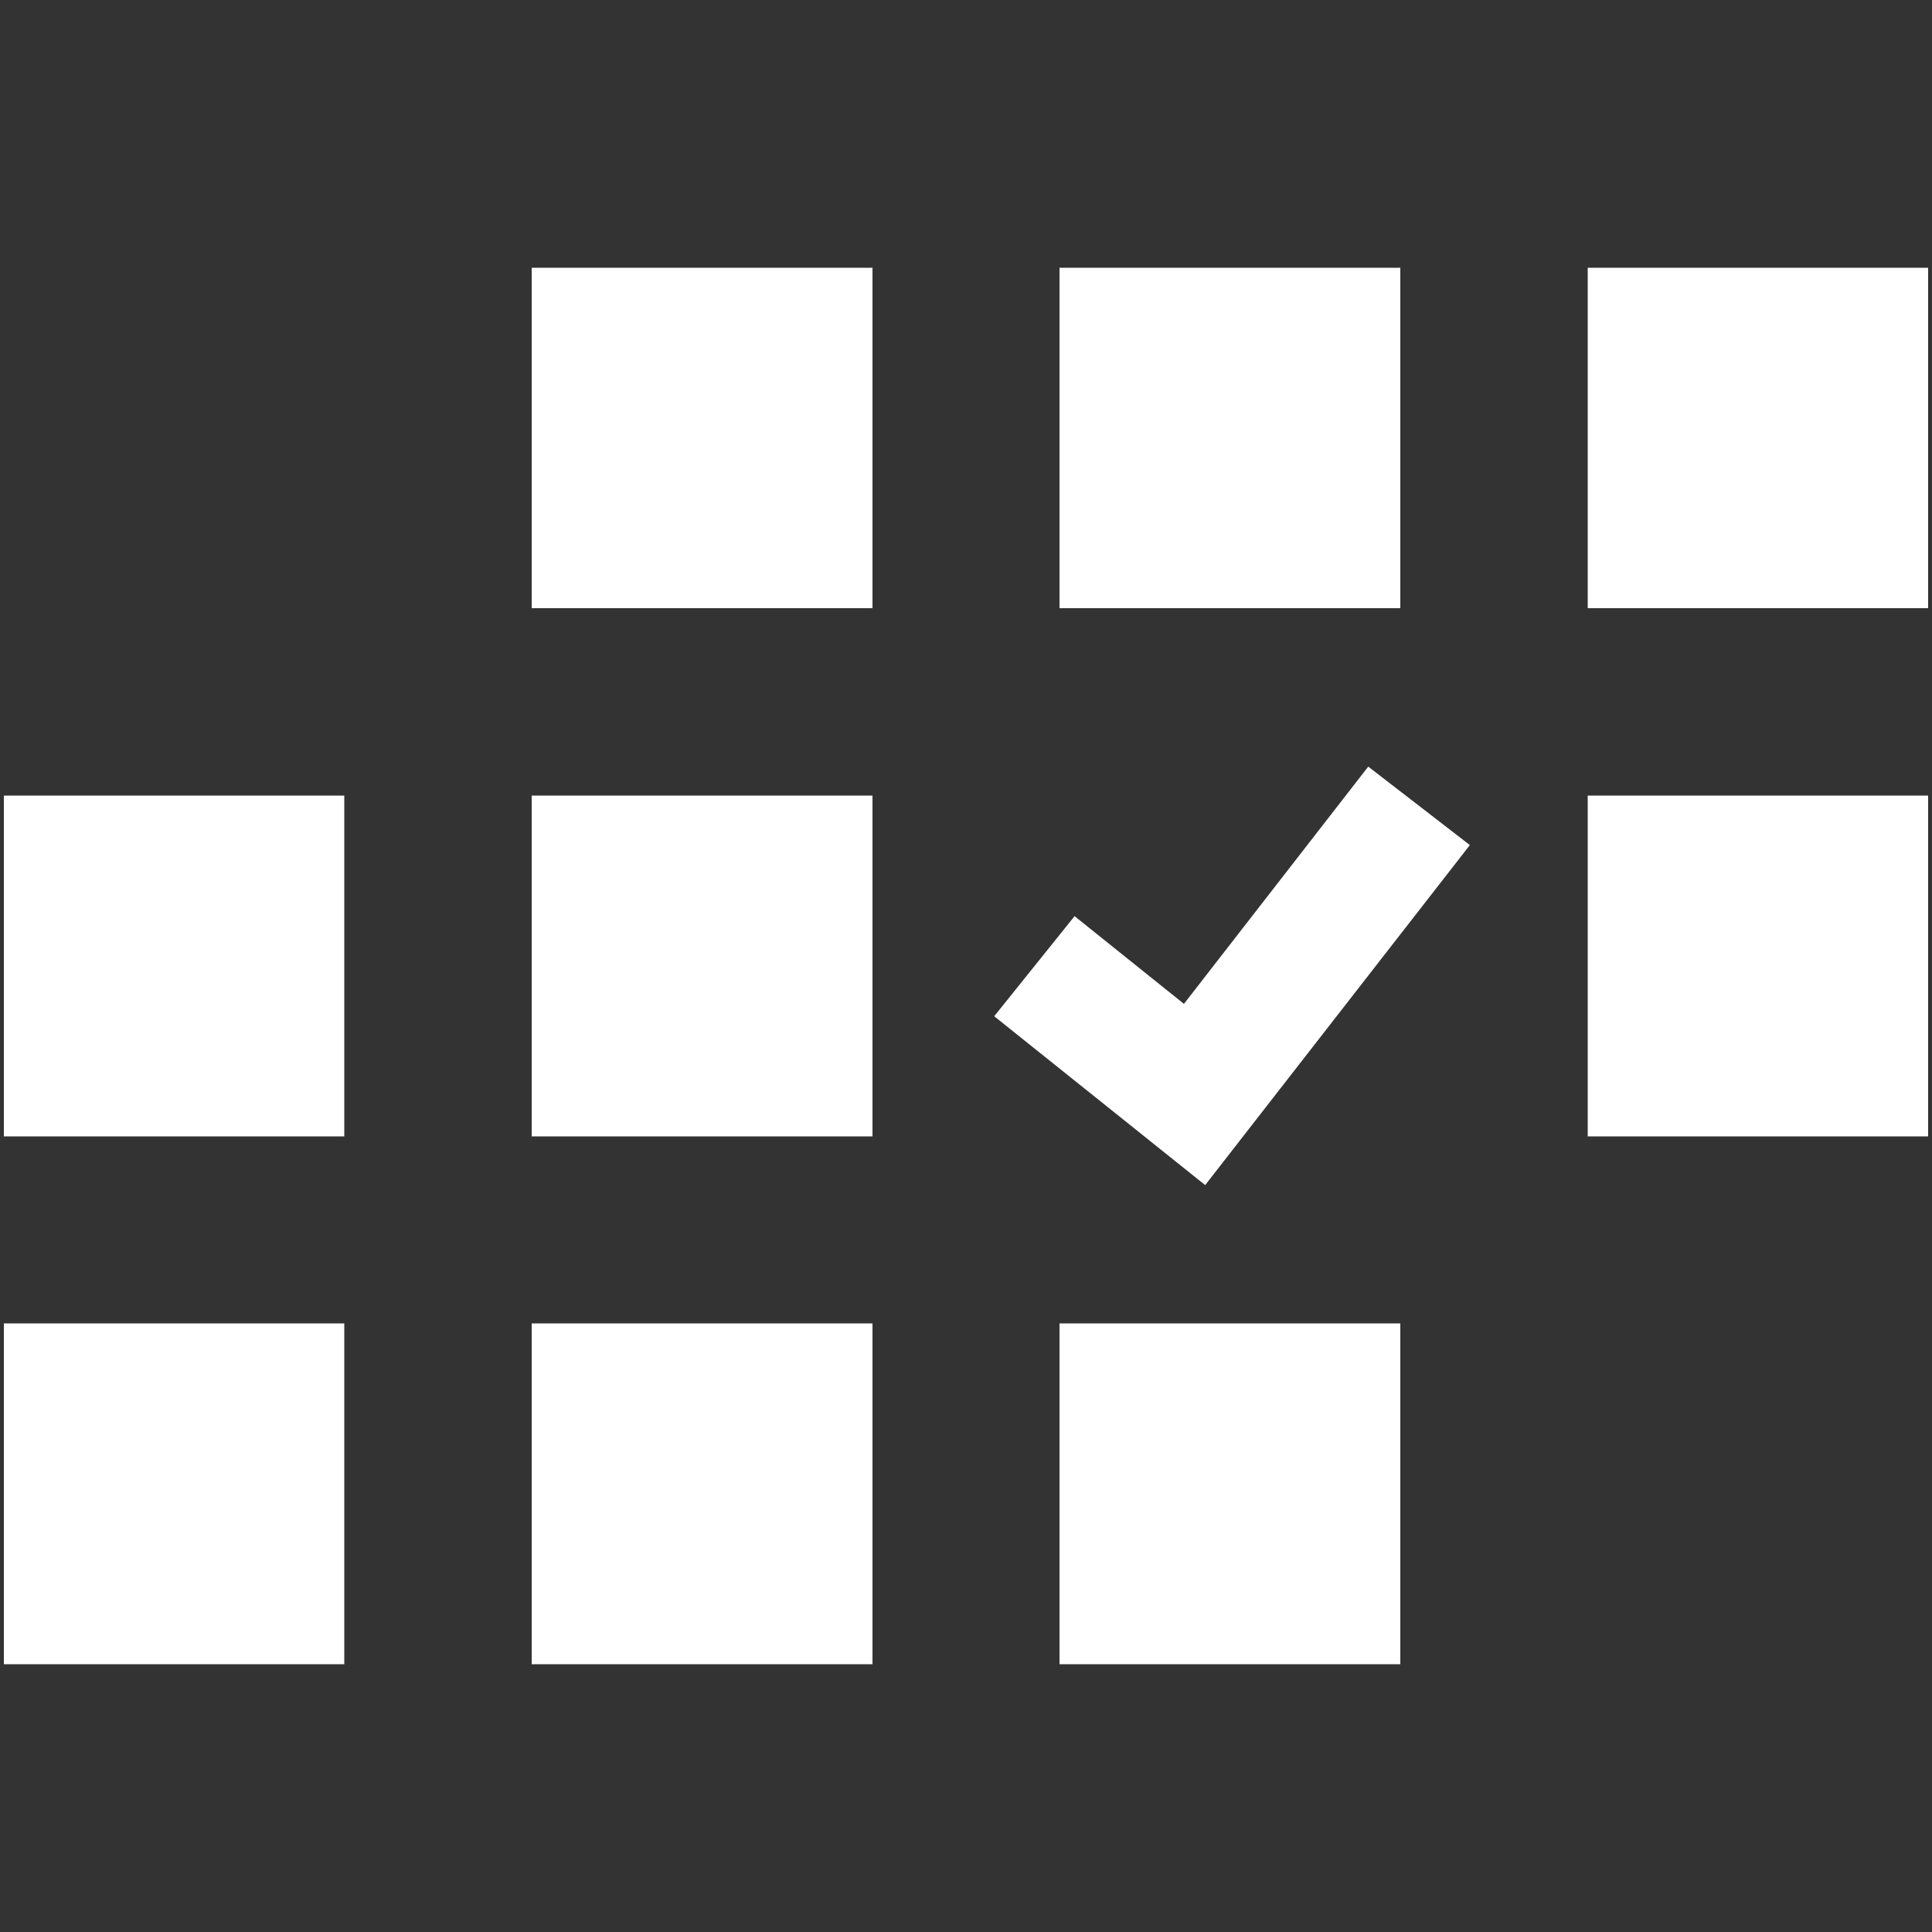
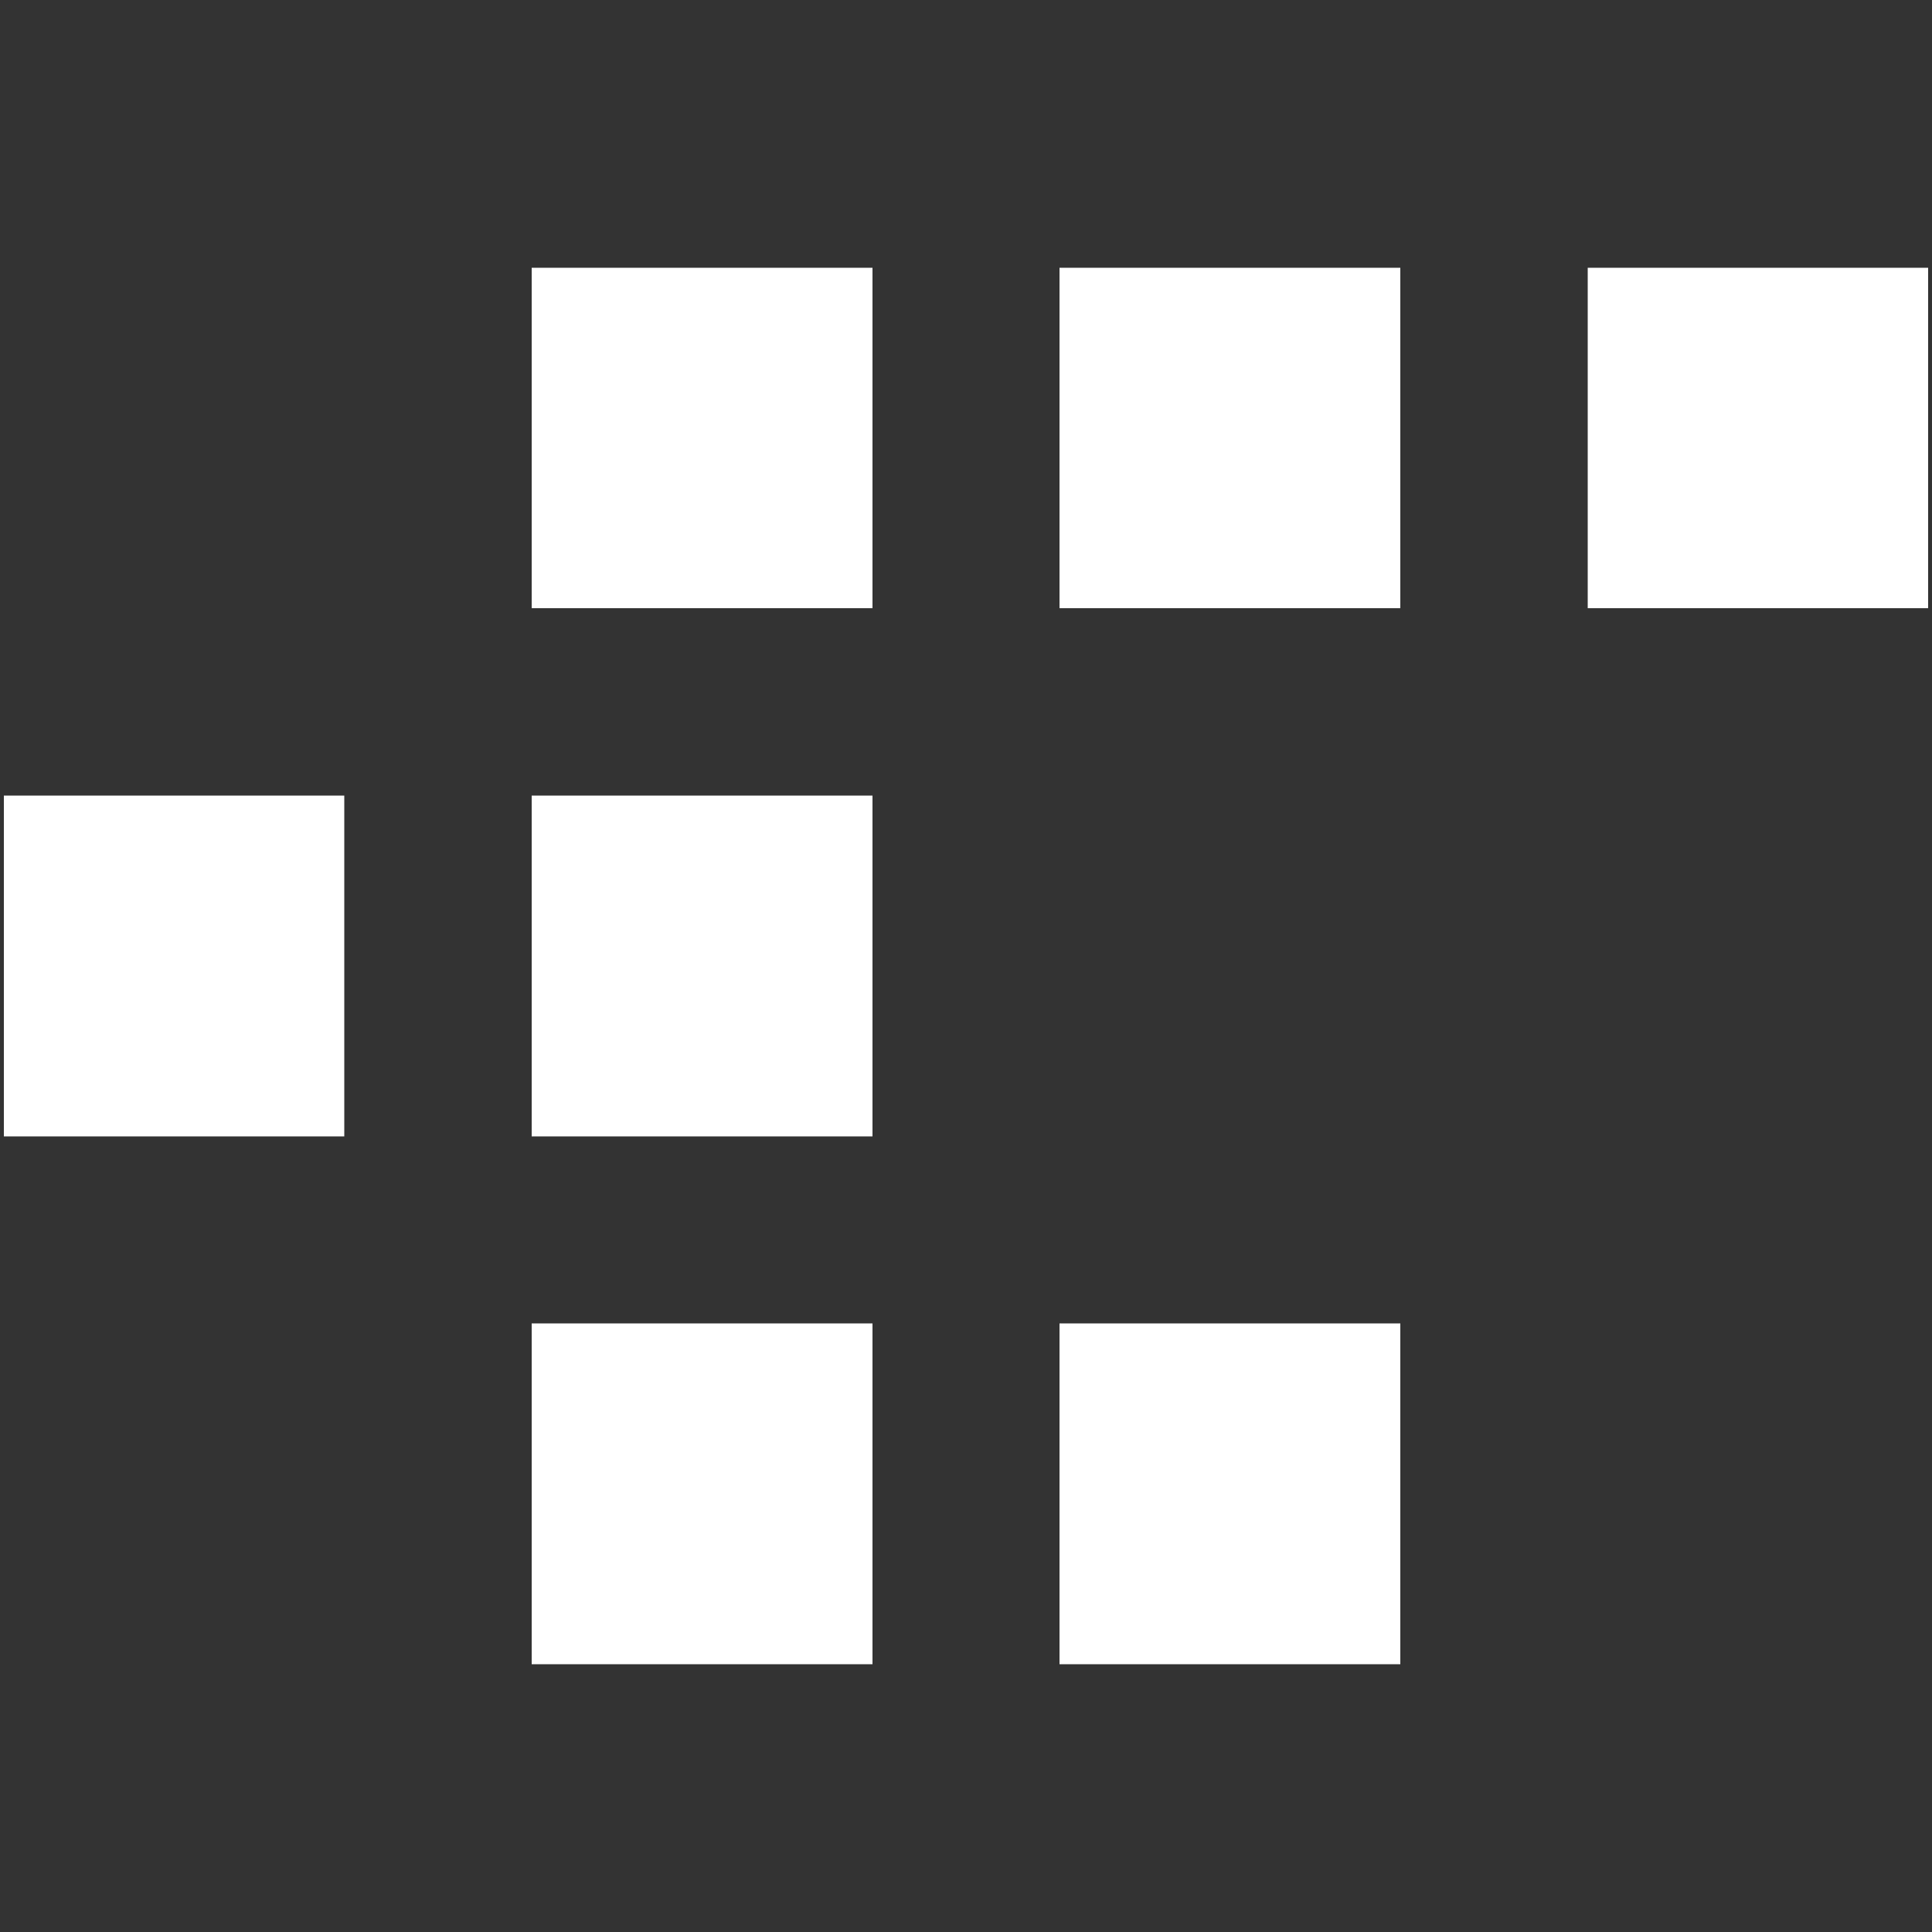
<svg xmlns="http://www.w3.org/2000/svg" xmlns:xlink="http://www.w3.org/1999/xlink" version="1.1" id="图层_1" x="0px" y="0px" viewBox="0 0 500 500" style="enable-background:new 0 0 500 500;" xml:space="preserve">
  <rect x="0" y="0" width="500" height="500" fill="#333333" stroke="none" />
  <style type="text/css">
	.st0{display:none;}
	.st1{display:inline;}
	.st2{display:inline;clip-path:url(#SVGID_2_);fill:#39434E;}
	.st3{fill:#F9C33D;}
	.st4{display:inline;fill:#fff;}
	.st5{fill:#fff;}
</style>
  <g class="st0">
    <defs>
      <rect id="SVGID_1_" x="14.1" y="1" width="471.7" height="498" />
    </defs>
    <clipPath id="SVGID_2_" class="st1">
      <use xlink:href="#SVGID_1_" style="overflow:visible;" />
    </clipPath>
    <path class="st2" d="M433.4,499H276.2c-28.9,0-52.4-23.5-52.4-52.4h209.7V53.4H223.8c0-28.9,23.5-52.4,52.4-52.4h157.3   c28.9,0,52.4,23.5,52.4,52.4v393.2C485.9,475.5,462.4,499,433.4,499" />
-     <path class="st2" d="M322,231.3L193.1,105.1l-36.6,37.5l96.3,94.3H14.1v26.2h238.6l-96.3,94.3l36.6,37.5L322,268.7   c5-4.9,7.9-11.7,7.9-18.7C329.8,242.9,327,236.2,322,231.3" />
  </g>
  <g class="st0">
    <g class="st1">
      <g>
        <path class="st3" d="M291.9,424.7h-83.2c-7,0-12.6-5.6-12.6-12.6c0-7,5.6-12.6,12.6-12.6h83.2c7,0,12.6,5.6,12.6,12.6     C304.6,419,298.9,424.7,291.9,424.7z" />
      </g>
      <g>
        <path class="st3" d="M291.9,462.6h-83.2c-7,0-12.6-5.6-12.6-12.6s5.6-12.6,12.6-12.6h83.2c7,0,12.6,5.6,12.6,12.6     S298.9,462.6,291.9,462.6z" />
      </g>
      <g>
        <path class="st3" d="M273.3,499h-45.9c-7,0-12.6-5.6-12.6-12.6c0-7,5.6-12.6,12.6-12.6h45.9c7,0,12.6,5.6,12.6,12.6     C285.9,493.4,280.3,499,273.3,499z" />
      </g>
    </g>
    <g class="st1">
      <g>
        <path class="st3" d="M319.7,246.5c-7,0-12.6-5.6-12.6-12.6c0-22.3-14.2-41.7-35.5-48.4c-6.6-2.1-10.3-9.2-8.2-15.8     c2.1-6.6,9.2-10.3,15.8-8.2c31.8,10,53.1,39.2,53.1,72.5C332.3,240.9,326.6,246.5,319.7,246.5z" />
      </g>
      <g>
        <path class="st3" d="M199.6,386.1c-6.4,0-11.8-4.8-12.5-11.3c-1.1-10.6-9.8-20.9-20.8-33.8C148,319.4,123,289.9,123,239.6     c0-70.2,57.1-127.3,127.3-127.3c70.2,0,127.3,57.1,127.3,127.3c0,50.3-25,79.8-43.3,101.4c-11,13-19.7,23.2-20.8,33.8     c-0.7,6.9-6.9,11.9-13.9,11.2c-6.9-0.7-12-6.9-11.2-13.9c1.9-18.3,13.9-32.5,26.7-47.5c17.5-20.6,37.3-44,37.3-85.1     c0-56.3-45.8-102.1-102.1-102.1c-56.3,0-102.1,45.8-102.1,102.1c0,41.1,19.8,64.4,37.3,85.1c12.7,15,24.7,29.2,26.7,47.5     c0.7,6.9-4.3,13.1-11.2,13.9C200.5,386.1,200.1,386.1,199.6,386.1z" />
      </g>
      <g>
        <g>
          <g>
            <path class="st3" d="M250,71.2c-7,0-12.6-5.6-12.6-12.6V13.6C237.4,6.6,243,1,250,1c7,0,12.6,5.6,12.6,12.6v44.9       C262.6,65.5,257,71.2,250,71.2z" />
          </g>
        </g>
        <g>
          <g>
            <path class="st3" d="M124.7,123.1c-3.2,0-6.5-1.2-8.9-3.7L84,87.6C79,82.7,79,74.7,84,69.8c4.9-4.9,12.9-4.9,17.8,0l31.8,31.8       c4.9,4.9,4.9,12.9,0,17.8C131.1,121.8,127.9,123.1,124.7,123.1z" />
          </g>
          <g>
-             <path class="st3" d="M407.1,405.5c-3.2,0-6.5-1.2-8.9-3.7l-31.8-31.8c-4.9-4.9-4.9-12.9,0-17.8c4.9-4.9,12.9-4.9,17.8,0       L416,384c4.9,4.9,4.9,12.9,0,17.8C413.6,404.3,410.3,405.5,407.1,405.5z" />
-           </g>
+             </g>
        </g>
        <g>
          <g>
            <path class="st3" d="M72.7,248.4H27.8c-7,0-12.6-5.6-12.6-12.6c0-7,5.6-12.6,12.6-12.6h44.9c7,0,12.6,5.6,12.6,12.6       C85.3,242.8,79.7,248.4,72.7,248.4z" />
          </g>
          <g>
            <path class="st3" d="M472.2,248.4h-44.9c-7,0-12.6-5.6-12.6-12.6c0-7,5.6-12.6,12.6-12.6h44.9c7,0,12.6,5.6,12.6,12.6       C484.8,242.8,479.2,248.4,472.2,248.4z" />
          </g>
        </g>
        <g>
          <g>
            <path class="st3" d="M92.9,405.5c-3.2,0-6.5-1.2-8.9-3.7c-4.9-4.9-4.9-12.9,0-17.8l31.8-31.8c4.9-4.9,12.9-4.9,17.8,0       c4.9,4.9,4.9,12.9,0,17.8l-31.8,31.8C99.3,404.3,96.1,405.5,92.9,405.5z" />
          </g>
          <g>
            <path class="st3" d="M375.3,123.1c-3.2,0-6.5-1.2-8.9-3.7c-4.9-4.9-4.9-12.9,0-17.8l31.8-31.8c4.9-4.9,12.9-4.9,17.8,0       c4.9,4.9,4.9,12.9,0,17.8l-31.8,31.8C381.8,121.8,378.6,123.1,375.3,123.1z" />
          </g>
        </g>
      </g>
    </g>
  </g>
  <g class="st0">
    <path class="st4" d="M105.6,152.4c0,0-2-39.5,51.9-40.6h29.3l10.3,16.8l10.3-16.8h25.5c0,0,47.7-0.6,51.3,40.6v52.2h-31.7v-45.7   l-10.3-0.1v45.7h-94.9l0.2-45.3h-10v45.3h-31.7V152.4z M197,99.7c20.7,0,37.5-16.8,37.5-37.5c0-20.7-16.8-37.5-37.5-37.5   c-20.7,0-37.5,16.7-37.5,37.5C159.4,82.9,176.3,99.7,197,99.7L197,99.7z M147.2,499h95l46.2-242.2H101L147.2,499z M427.9,51.7   c0,26.8-29.6,48.7-67.1,50.5c-19.8,16-54.1,25.3-54.1,25.3c16.1-14.6,17.7-24.9,16.7-30.6C300,88.5,284,71.4,284,51.7   c0-28,32.2-50.7,71.9-50.7C395.7,1,427.9,23.6,427.9,51.7L427.9,51.7z M398.6,64.2c0-2.4-2.1-4.5-4.6-4.5h-76.3   c-2.5,0-4.5,2.1-4.5,4.5c0,2.5,2,4.5,4.5,4.5H394C396.5,68.7,398.6,66.7,398.6,64.2L398.6,64.2z M398.6,39.8c0-2.5-2.1-4.6-4.6-4.6   h-76.3c-2.5,0-4.5,2.1-4.5,4.6c0,2.4,2,4.5,4.5,4.5H394C396.5,44.3,398.6,42.2,398.6,39.8L398.6,39.8z M72.1,247.4h245.2v-36.1   H72.1V247.4z M72.1,247.4" />
  </g>
  <g>
    <rect x="137.6" y="342.5" class="st5" width="88.2" height="88.2" />
    <rect x="137.6" y="205.9" class="st5" width="88.2" height="88.2" />
-     <rect x="1" y="342.5" class="st5" width="88.1" height="88.2" />
    <rect x="1" y="205.9" class="st5" width="88.1" height="88.2" />
    <rect x="410.9" y="69.3" class="st5" width="88.1" height="88.1" />
    <rect x="274.2" y="69.3" class="st5" width="88.2" height="88.1" />
-     <polygon class="st5" points="380.4,218.7 354.1,198.4 306.4,259.8 278.1,237.1 257.3,263 311.9,306.7  " />
-     <rect x="410.9" y="205.9" class="st5" width="88.1" height="88.2" />
    <rect x="274.2" y="342.5" class="st5" width="88.2" height="88.2" />
    <rect x="137.6" y="69.3" class="st5" width="88.2" height="88.1" />
  </g>
</svg>